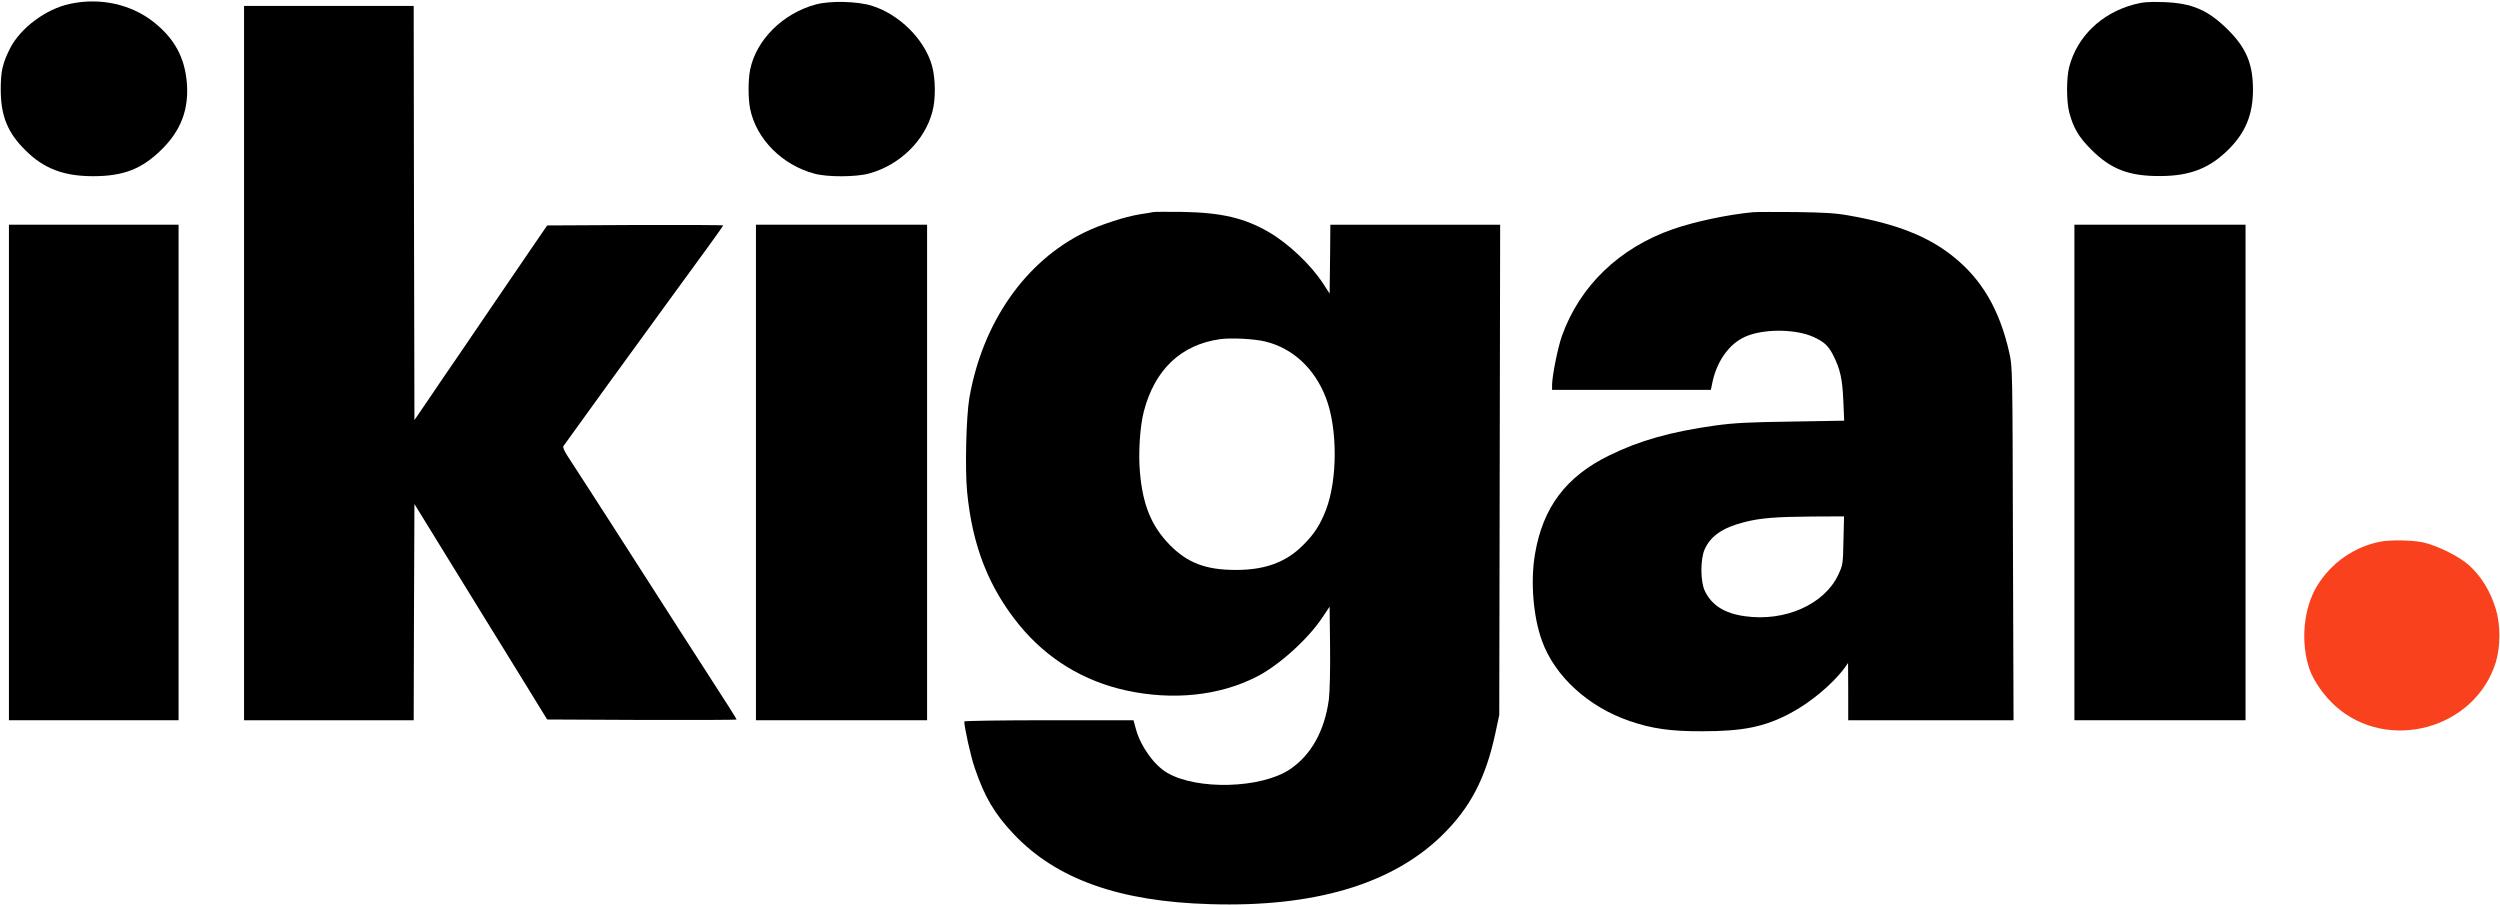
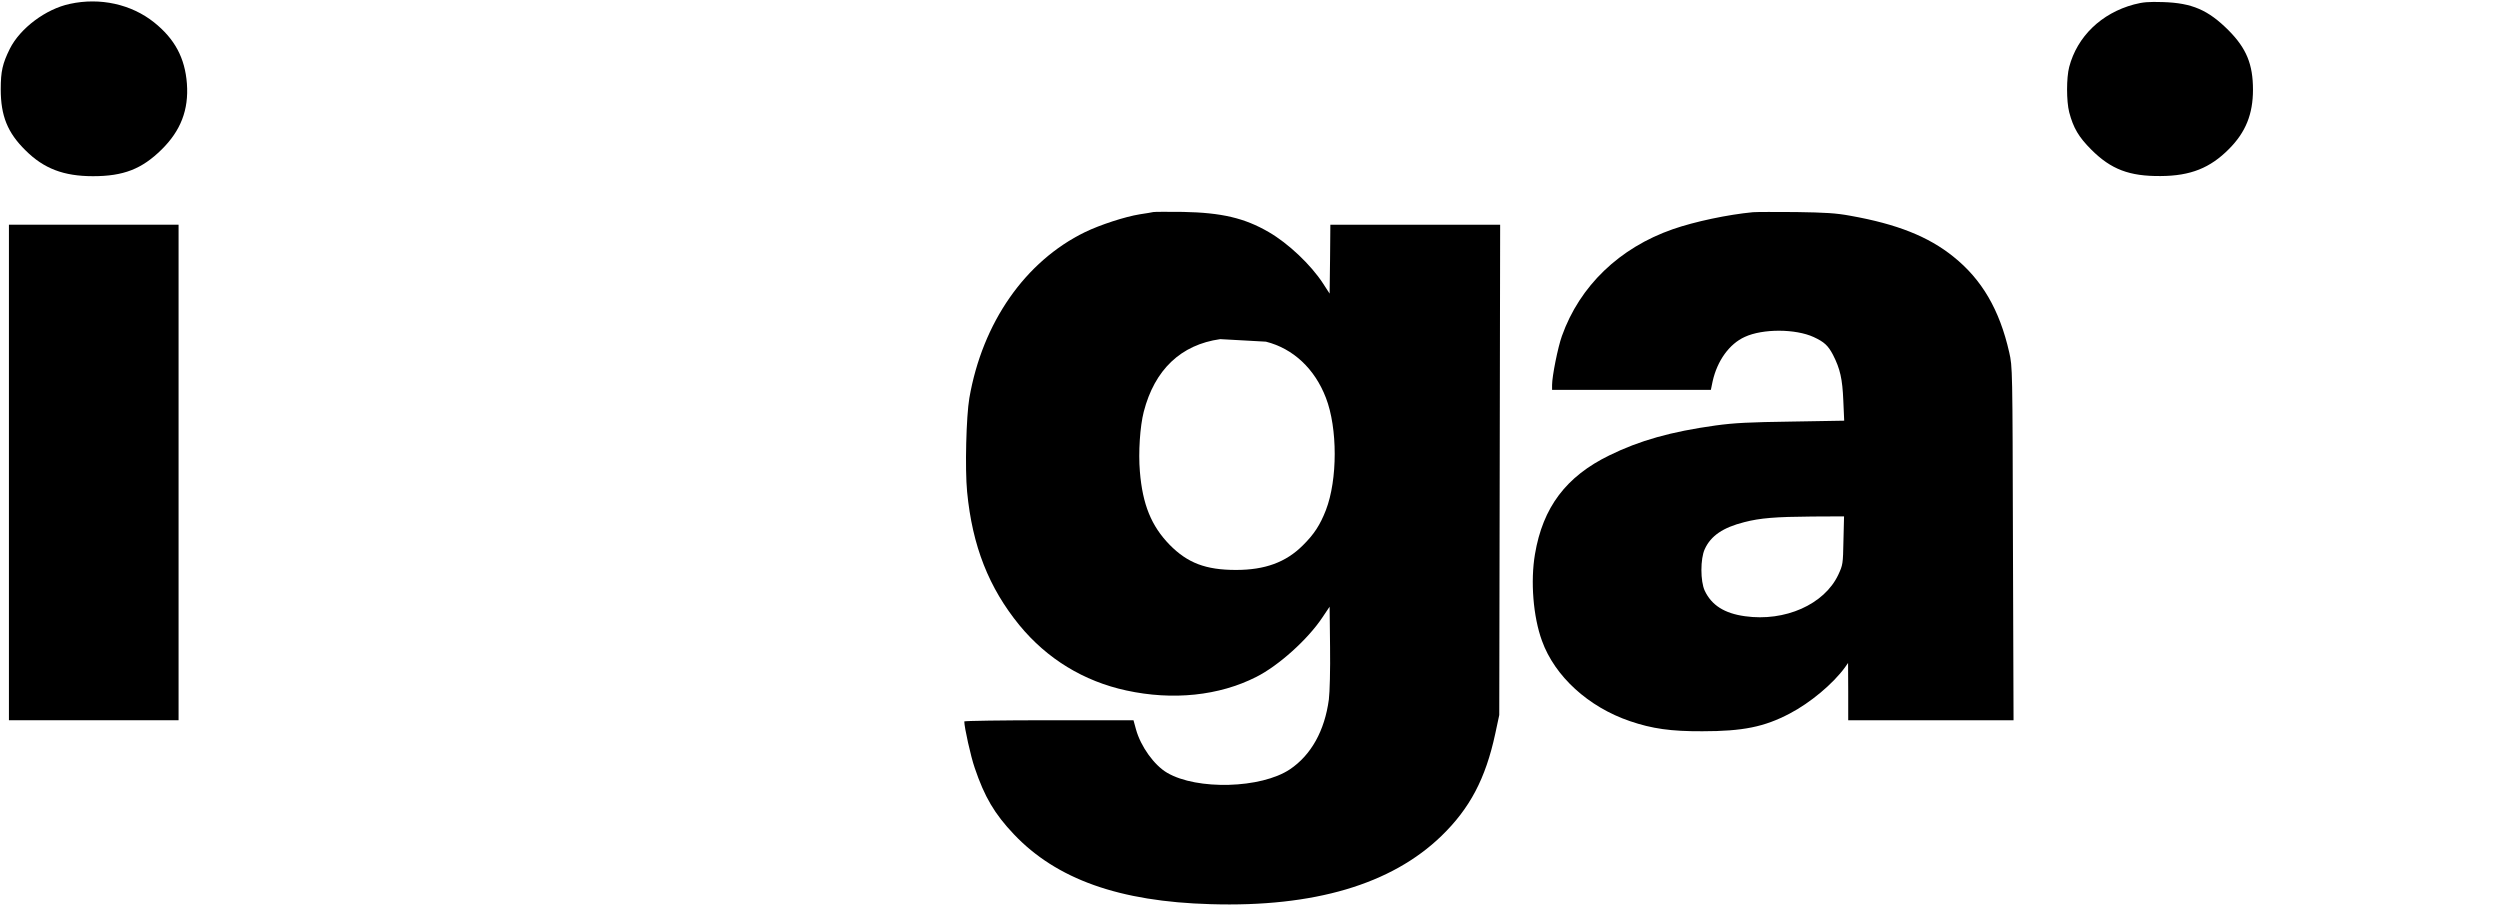
<svg xmlns="http://www.w3.org/2000/svg" width="1680" height="608" viewBox="0 0 1680 608" fill="none">
  <path d="M47 2.6C30.8 6 13.5 19 6.6 32.8C1.7 42.7 0.5 47.9 0.5 60C0.5 77.9 5.1 89.2 17.1 101C29.4 113.3 42.8 118.4 62.5 118.4C83 118.4 95.3 113.6 108.6 100.5C121.5 87.8 126.9 73.7 125.6 56.2C124.3 38.9 117.4 26.1 103.5 15C88.2 2.8 67.2 -1.8 47 2.6Z" fill="black" />
-   <path d="M548.2 3C526.1 9 508.2 26.7 504.1 46.8C502.7 53.6 502.7 66.4 504.1 73.2C508.3 93.5 525.6 110.9 547.3 116.7C555.9 119.1 575.3 119 584 116.6C604.7 110.9 621.5 94.5 626.6 74.9C628.9 66.3 628.7 52.4 626.2 43.8C621.2 26.4 604.4 9.7 586 3.9C576.2 0.8 557.8 0.4 548.2 3Z" fill="black" />
  <path d="M1434 3C1412.1 8.9 1395.9 24.5 1390.5 45C1388.6 52.2 1388.6 68 1390.5 75.4C1393.3 86 1396.8 92 1405.4 100.6C1418.6 113.8 1430.9 118.5 1452 118.3C1472 118.2 1485.3 112.9 1498 100C1509.1 88.8 1514 76.7 1514 60.3C1514 43.2 1509.6 32.5 1497.6 20.4C1483.9 6.7 1473.1 2 1453.5 1.4C1443.7 1.1 1440.1 1.4 1434 3Z" fill="black" />
-   <path d="M164 244V484H221H278L278.2 411.3L278.5 338.7L296.9 368.6C307 385 316.9 401.2 319 404.5C321 407.8 324.5 413.4 326.7 417C328.9 420.6 333.5 428 336.9 433.5C340.3 439 348.6 452.5 355.4 463.5L367.7 483.5L431.3 483.8C466.4 483.9 495 483.8 495 483.5C495 483 488.2 472.4 471.5 446.5C468.6 442.1 462.1 432 457 424C451.9 416 446.3 407.2 444.5 404.5C442.7 401.7 435 389.8 427.5 378C419.9 366.2 412.3 354.2 410.5 351.5C408.7 348.7 402.2 338.6 396 329C389.8 319.4 383.2 309.2 381.3 306.3C379.2 303.1 378.1 300.5 378.6 299.8C379.4 298.5 433.3 224.1 449.5 202C473.1 169.8 486 151.9 486 151.5C486 151.2 459.4 151.1 426.8 151.2L367.7 151.5L356.4 168C350.2 177.1 339 193.5 331.5 204.5C324 215.5 313.7 230.6 308.7 238C303.6 245.4 294.7 258.4 289 266.9L278.5 282.3L278.2 143.2L278 4H221H164V244Z" fill="black" />
-   <path d="M775 142.5C774.2 142.7 770.1 143.4 766 144C756 145.6 739.2 151.1 729.1 156C688.9 175.6 660.2 216.8 651.4 267.5C649.3 279.7 648.4 315.2 649.9 330.5C653.4 366.9 664.5 395 685.1 420.2C703.6 442.7 728.2 457.8 756.9 464C788.1 470.8 819.2 467.6 844.2 454.9C859.3 447.3 878.9 429.6 888.6 415L893.5 407.7L893.8 434.6C894 450.3 893.6 465 893 470C890.2 491 881.1 507.4 866.8 517C847.5 529.9 804.4 531.1 784.3 519.3C775.6 514.2 766.6 501.7 763.4 490.2L761.7 484H704.8C673.6 484 648 484.4 648 484.8C648 488.7 652.4 508.6 655 516C661.6 535.5 668.3 546.9 681.3 560.6C709.9 590.8 752.2 605.9 813.5 607.6C883 609.7 935 594.3 968.6 561.8C987.7 543.3 998.3 523.3 1004.8 493.1L1007.5 480.5L1007.8 315.7L1008.1 151H951H894L893.8 174.2L893.5 197.3L889.1 190.5C880.9 177.9 865.7 163.5 852.5 155.9C836.3 146.5 820.9 142.9 795 142.4C784.8 142.3 775.8 142.3 775 142.5ZM850.7 229.6C869 234.2 883.5 247.8 891 267.3C898.9 287.7 898.9 322.3 891 342.8C887.1 352.8 883.1 359 875.5 366.5C864.1 377.9 850 383 830.6 383C810.2 383 798 378.3 786 366.1C773.7 353.5 767.8 339 766 316.9C764.9 304 766.1 286.4 768.6 276.7C775.9 248.4 793.6 231.6 820 227.9C827.4 226.9 843.5 227.7 850.7 229.6Z" fill="black" />
+   <path d="M775 142.5C774.2 142.7 770.1 143.4 766 144C756 145.6 739.2 151.1 729.1 156C688.9 175.6 660.2 216.8 651.4 267.5C649.3 279.7 648.4 315.2 649.9 330.5C653.4 366.9 664.5 395 685.1 420.2C703.6 442.7 728.2 457.8 756.9 464C788.1 470.8 819.2 467.6 844.2 454.9C859.3 447.3 878.9 429.6 888.6 415L893.5 407.7L893.8 434.6C894 450.3 893.6 465 893 470C890.2 491 881.1 507.4 866.8 517C847.5 529.9 804.4 531.1 784.3 519.3C775.6 514.2 766.6 501.7 763.4 490.2L761.7 484H704.8C673.6 484 648 484.4 648 484.8C648 488.7 652.4 508.6 655 516C661.6 535.5 668.3 546.9 681.3 560.6C709.9 590.8 752.2 605.9 813.5 607.6C883 609.7 935 594.3 968.6 561.8C987.7 543.3 998.3 523.3 1004.8 493.1L1007.5 480.5L1007.8 315.7L1008.1 151H951H894L893.8 174.2L893.5 197.3L889.1 190.5C880.9 177.9 865.7 163.5 852.5 155.9C836.3 146.5 820.9 142.9 795 142.4C784.8 142.3 775.8 142.3 775 142.5ZM850.7 229.6C869 234.2 883.5 247.8 891 267.3C898.9 287.7 898.9 322.3 891 342.8C887.1 352.8 883.1 359 875.5 366.5C864.1 377.9 850 383 830.6 383C810.2 383 798 378.3 786 366.1C773.7 353.5 767.8 339 766 316.9C764.9 304 766.1 286.4 768.6 276.7C775.9 248.4 793.6 231.6 820 227.9Z" fill="black" />
  <path d="M1178 142.6C1161.1 144.2 1138.9 148.9 1124.2 154C1088.3 166.5 1061.6 192.1 1049.6 225.8C1046.9 233.3 1043 252.8 1043 258.7V262H1096.3H1149.7L1150.9 256.2C1154 242.4 1162.1 231.1 1172.5 226.4C1184.6 220.8 1206.6 220.9 1218.8 226.5C1225.9 229.8 1228.5 232.2 1231.8 238.5C1236.6 247.9 1238.1 254.7 1238.7 269.1L1239.3 282.7L1203.9 283.3C1175.3 283.7 1165.5 284.2 1153 285.9C1122.8 290.1 1101.9 296 1081.5 306C1052.4 320.2 1036.8 340.9 1031.5 372.4C1028.4 390.6 1030.3 414.5 1036.2 430.6C1044.8 454.5 1067.4 475.1 1095.3 484.6C1110.2 489.7 1122.9 491.5 1144 491.4C1171.2 491.4 1185.6 488.5 1202.7 479.5C1216.5 472.3 1231.8 459.5 1239.8 448.5L1241.9 445.5L1242 464.7V484H1297.5H1353.1L1352.7 365.2C1352.4 246.9 1352.4 246.5 1350.2 236.8C1343.7 208.1 1331.8 187.8 1312.7 172.5C1295.8 158.9 1274.8 150.6 1243.5 145C1233.8 143.2 1226.7 142.8 1207 142.5C1193.5 142.4 1180.5 142.4 1178 142.6ZM1238.8 363.2C1238.5 379.2 1238.4 379.6 1235.3 386.3C1225.9 406.2 1199.5 417.9 1172.6 414.1C1158.8 412.2 1150.2 406.7 1145.6 397C1142.6 390.6 1142.6 375.5 1145.6 369C1149.7 360 1157.9 354.5 1172.1 350.9C1182.9 348.1 1193 347.3 1217.8 347.1L1239.2 347L1238.8 363.2Z" fill="black" />
  <path d="M6 317.5V484H63H120V317.5V151H63H6V317.5Z" fill="black" />
-   <path d="M508 317.5V484H565.5H623V317.5V151H565.5H508V317.5Z" fill="black" />
-   <path d="M1394 317.5V484H1451.5H1509V317.5V151H1451.5H1394V317.5Z" fill="black" />
-   <path d="M1599.5 364C1581.9 367.5 1566.5 378.3 1557.1 393.7C1547.9 408.7 1545.8 431.9 1552 449.7C1554.7 457.6 1562 467.9 1569.4 474.5C1604.6 506 1663.3 489.9 1677.2 445C1680.4 434.4 1680.4 419.5 1677.1 409C1673.4 397 1667.3 387.1 1658.9 379.6C1652.4 373.8 1637.6 366.5 1628.4 364.5C1621.1 362.9 1606.1 362.7 1599.5 364Z" fill="#F9411E" />
</svg>